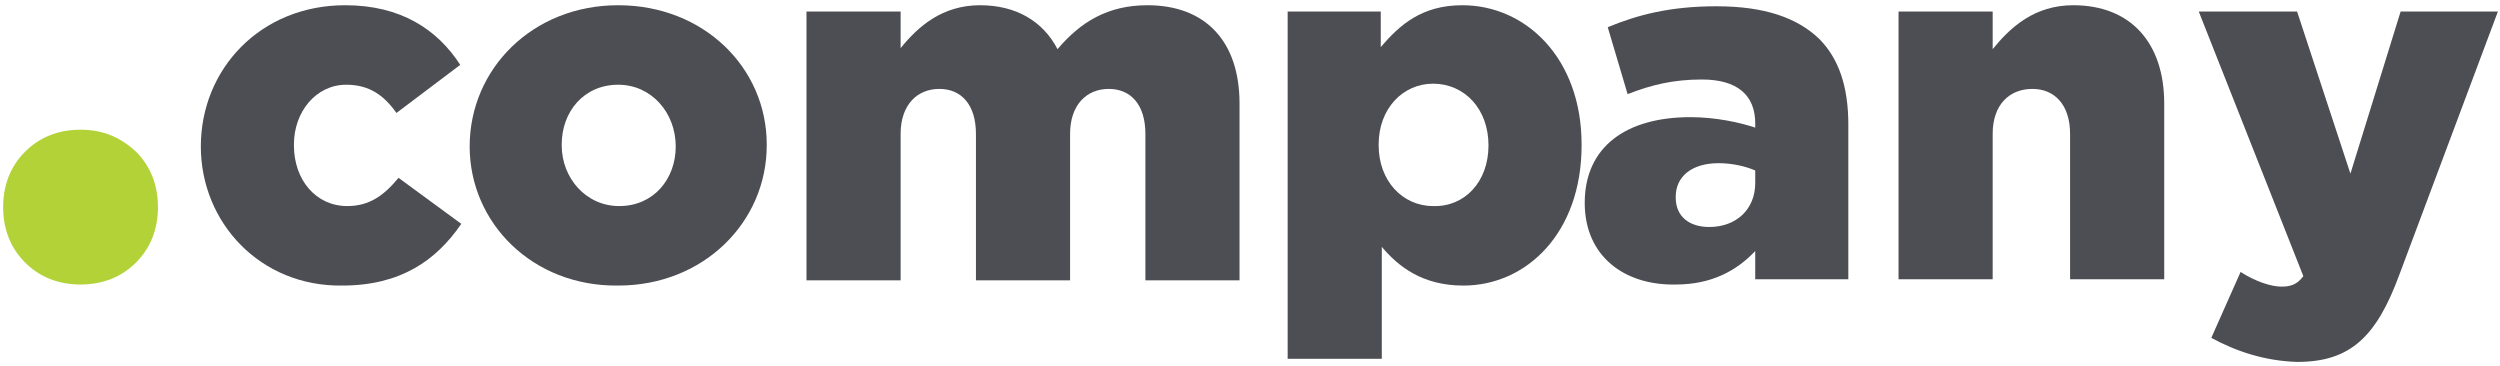
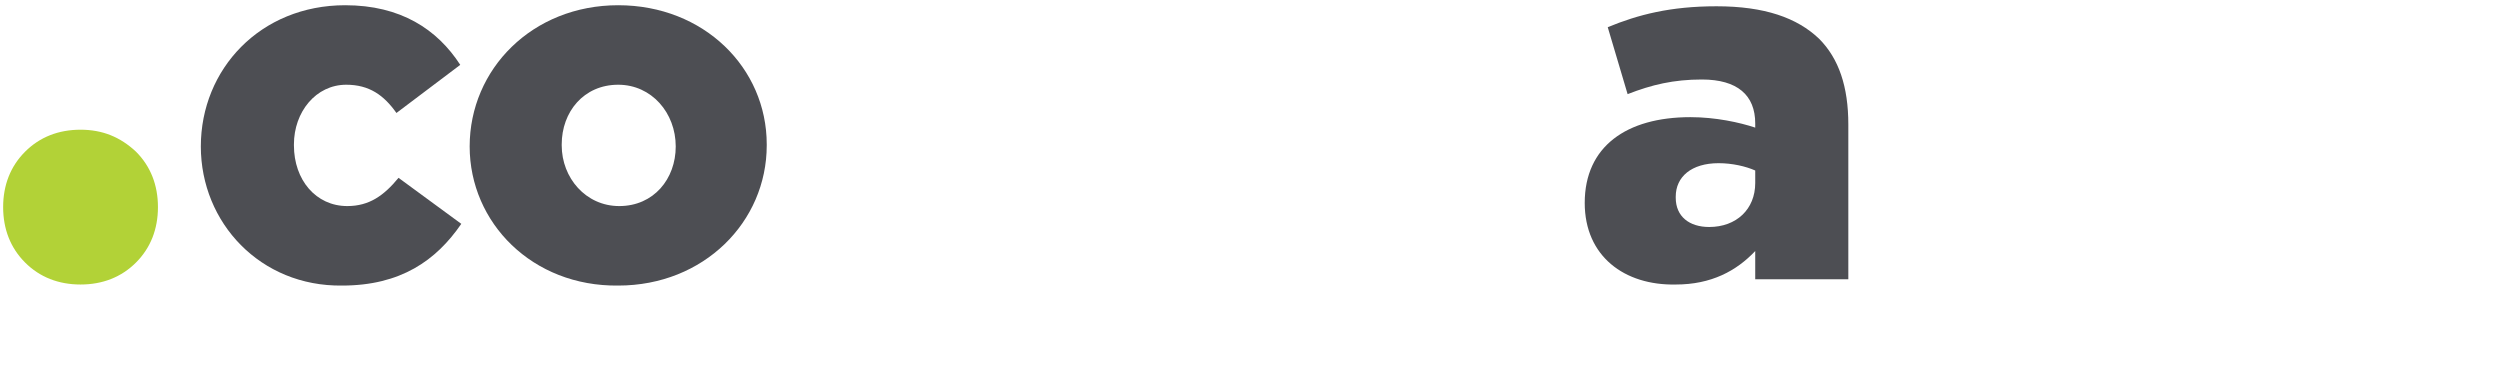
<svg xmlns="http://www.w3.org/2000/svg" version="1.1" id="Layer_1" x="0px" y="0px" width="239px" height="35px" viewBox="0 0 239 35" style="enable-background:new 0 0 239 35;" xml:space="preserve">
  <g>
    <g>
      <path style="fill:#4D4E53;" d="M19.2,14L19.2,14c0-7.4,5.7-13.5,13.8-13.5c5.3,0,8.8,2.3,11,5.7l-6.1,4.6    c-1.2-1.7-2.6-2.7-4.8-2.7c-2.9,0-5,2.6-5,5.7v0.1c0,3.3,2.1,5.8,5.1,5.8c2.1,0,3.5-1,4.9-2.7l6,4.4c-2.4,3.5-5.8,5.9-11.4,5.9    C24.9,27.4,19.2,21.3,19.2,14z" />
      <path style="fill:#4D4E53;" d="M44.9,14L44.9,14c0-7.4,6-13.5,14.2-13.5c8.2,0,14.2,6,14.2,13.3v0.1c0,7.3-6,13.4-14.2,13.4    C50.9,27.4,44.9,21.3,44.9,14z M64.6,14L64.6,14c0-3.2-2.3-5.9-5.5-5.9c-3.3,0-5.4,2.6-5.4,5.7v0.1c0,3.1,2.3,5.8,5.5,5.8    C62.5,19.7,64.6,17.1,64.6,14z" />
-       <path style="fill:#4D4E53;" d="M77.1,1.1h9v3.5c1.7-2.1,4-4.1,7.6-4.1c3.4,0,6,1.5,7.4,4.2c2.2-2.6,4.8-4.2,8.6-4.2    c5.5,0,8.8,3.4,8.8,9.4v16.9h-9v-14c0-2.8-1.4-4.3-3.5-4.3s-3.7,1.5-3.7,4.3v14h-9v-14c0-2.8-1.4-4.3-3.5-4.3    c-2.1,0-3.7,1.5-3.7,4.3v14h-9V1.1z" />
-       <path style="fill:#4D4E53;" d="M123,1.1h9v3.4c1.8-2.1,3.9-4,7.8-4c6.1,0,11.4,5.1,11.4,13.3v0.1c0,8.4-5.3,13.4-11.3,13.4    c-3.9,0-6.2-1.8-7.8-3.7v10.7h-9V1.1z M142.3,13.9L142.3,13.9c0-3.5-2.3-5.9-5.3-5.9c-2.9,0-5.2,2.4-5.2,5.8v0.1    c0,3.4,2.3,5.8,5.2,5.8C140,19.8,142.3,17.4,142.3,13.9z" />
      <path style="fill:#4D4E53;" d="M151.5,19.4L151.5,19.4c0-5.4,4-8.2,10.1-8.2c2.4,0,4.7,0.5,6.2,1v-0.4c0-2.7-1.7-4.2-5.1-4.2    c-2.7,0-4.8,0.5-7.1,1.4l-1.9-6.4c2.9-1.2,6-2,10.4-2c4.6,0,7.7,1.1,9.8,3.1c1.9,1.9,2.8,4.6,2.8,8.2v14.8h-8.9v-2.7    c-1.8,1.9-4.2,3.2-7.6,3.2C155.3,27.3,151.5,24.5,151.5,19.4z M167.8,17.5v-1.2c-0.9-0.4-2.2-0.7-3.5-0.7c-2.6,0-4.1,1.3-4.1,3.2    v0.1c0,1.8,1.3,2.8,3.2,2.8C166,21.7,167.8,20,167.8,17.5z" />
-       <path style="fill:#4D4E53;" d="M181.5,1.1h9v3.6c1.7-2.1,4-4.2,7.7-4.2c5.5,0,8.7,3.6,8.7,9.4v16.8h-9V12.8c0-2.8-1.5-4.3-3.6-4.3    c-2.2,0-3.8,1.5-3.8,4.3v13.9h-9V1.1z" />
-       <path style="fill:#4D4E53;" d="M211.4,32.3l2.8-6.3c1.4,0.9,2.9,1.4,3.9,1.4c0.9,0,1.5-0.2,2.1-1L210.2,1.1h9.4l5.1,15.5l4.8-15.5    h9.3l-9.4,25.1c-2.2,6-4.7,8.4-9.8,8.4C216.5,34.5,213.8,33.6,211.4,32.3z" />
    </g>
    <path style="fill:#B2D237;" d="M13,14.5c1.4,1.4,2.1,3.2,2.1,5.3s-0.7,3.9-2.1,5.3c-1.4,1.4-3.2,2.1-5.3,2.1   c-2.1,0-3.9-0.7-5.3-2.1c-1.4-1.4-2.1-3.2-2.1-5.3s0.7-3.9,2.1-5.3c1.4-1.4,3.2-2.1,5.3-2.1C9.8,12.4,11.5,13.1,13,14.5z" />
  </g>
</svg>